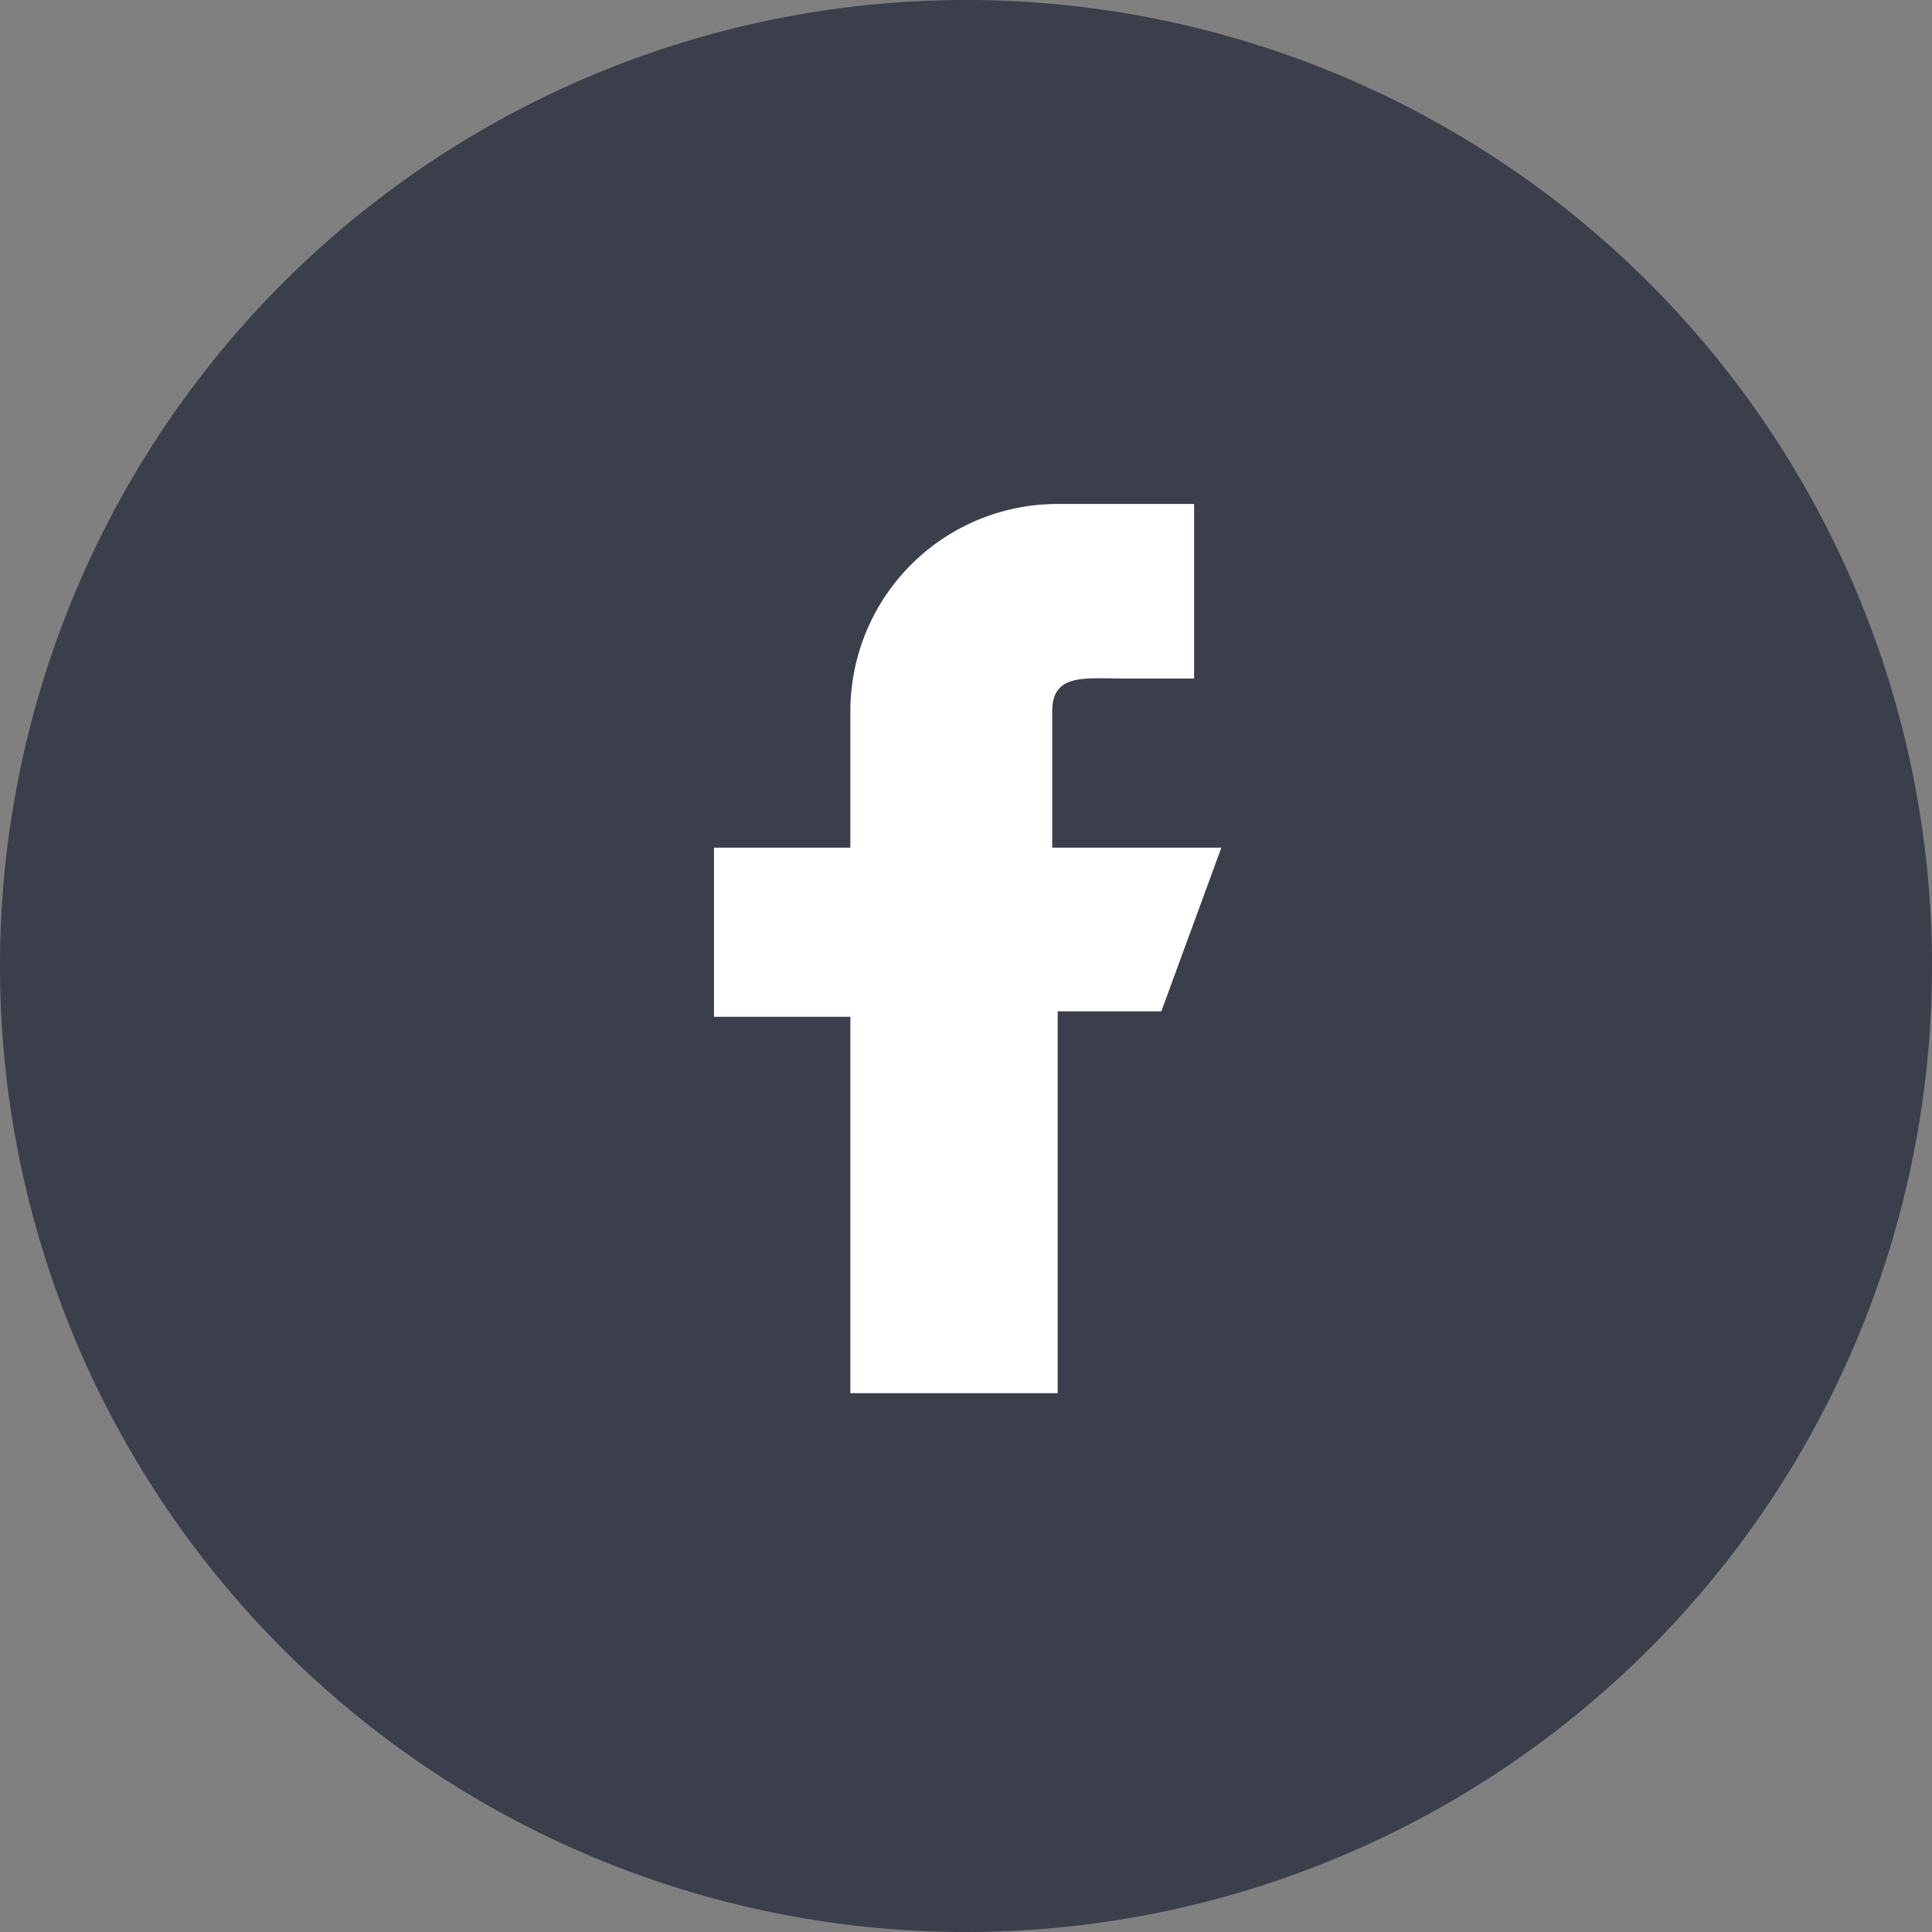
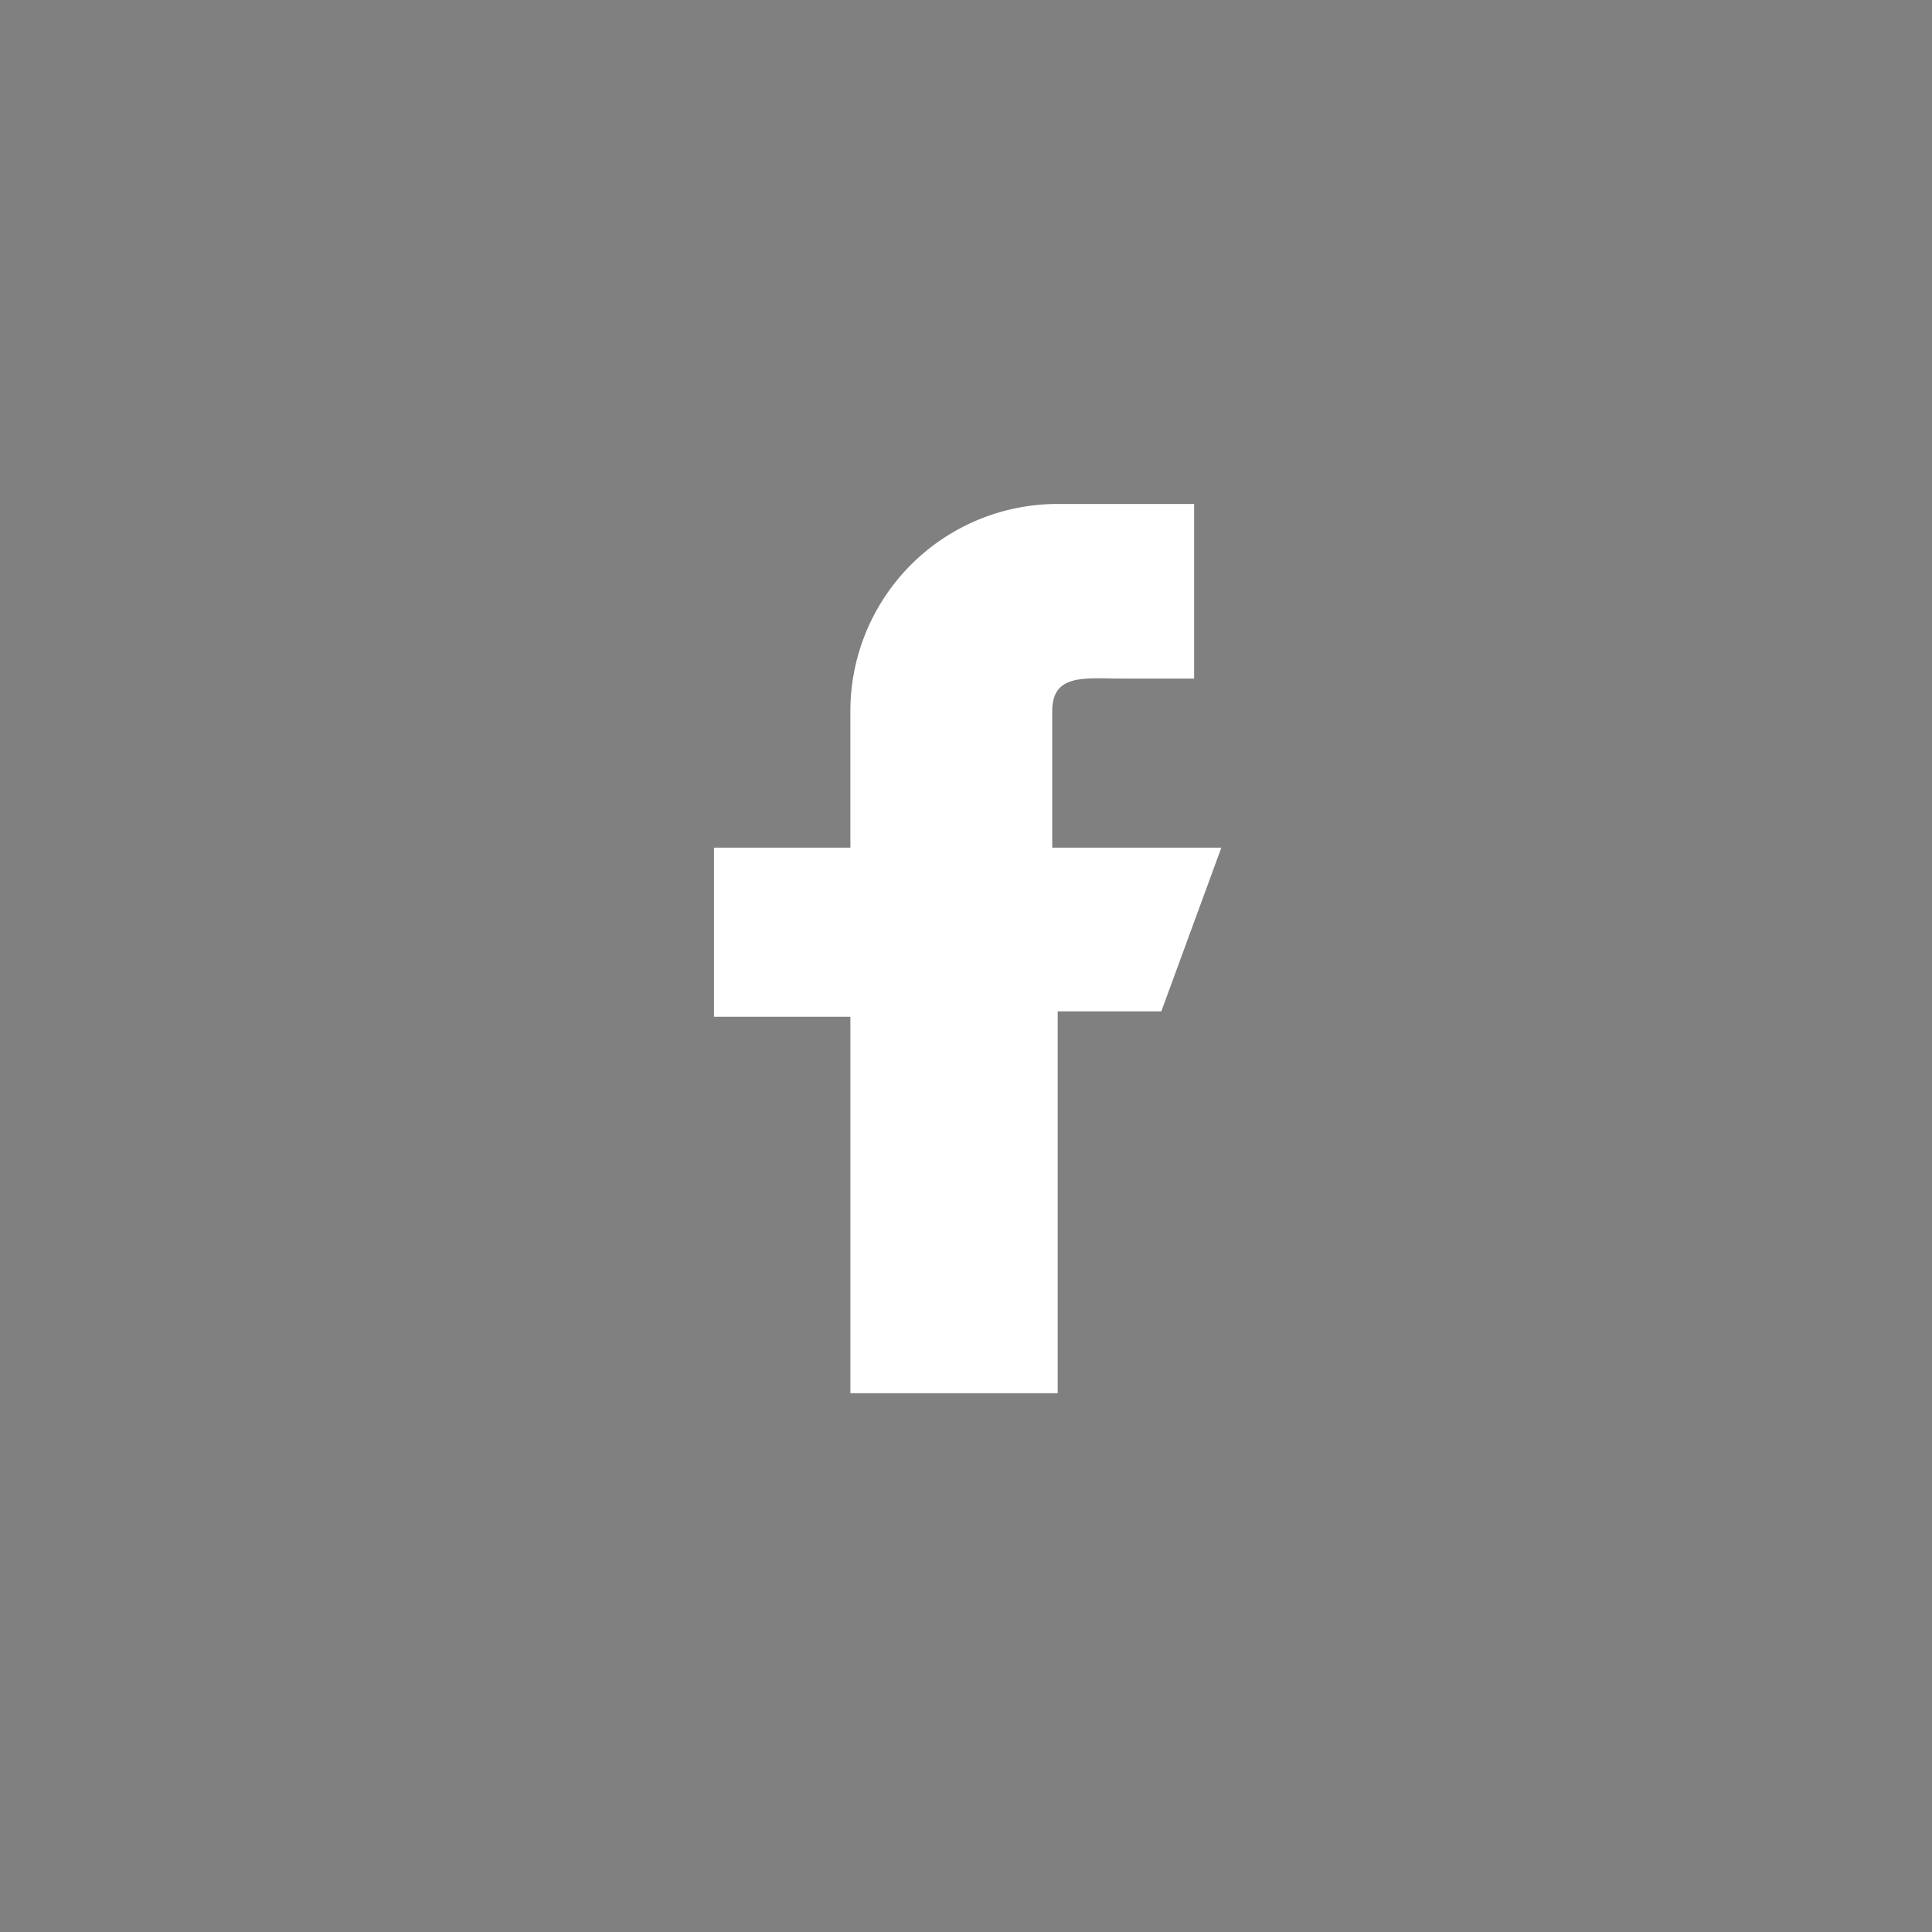
<svg xmlns="http://www.w3.org/2000/svg" width="46" height="46" viewBox="0 0 46 46">
  <rect x="0" y="0" width="46" height="46" fill="#808080" stroke="none" />
  <g id="Gruppe_123528" data-name="Gruppe 123528" transform="translate(-1683.955 -9098.179)">
-     <path id="Pfad_320216" data-name="Pfad 320216" d="M23,0A23,23,0,1,1,0,23,23,23,0,0,1,23,0Z" transform="translate(1683.955 9098.179)" fill="#3b3e4b" />
    <path id="Pfad_148293" data-name="Pfad 148293" d="M22.48,15.083H18.453V11.836c0-.909.779-.779,1.689-.779h1.689V6.9H18.583a4.934,4.934,0,0,0-4.936,4.936h0v3.247H10.4V19.11h3.247v8.963h4.936V18.98h2.468Z" transform="translate(1690.555 9103.278)" fill="#fff" />
  </g>
</svg>